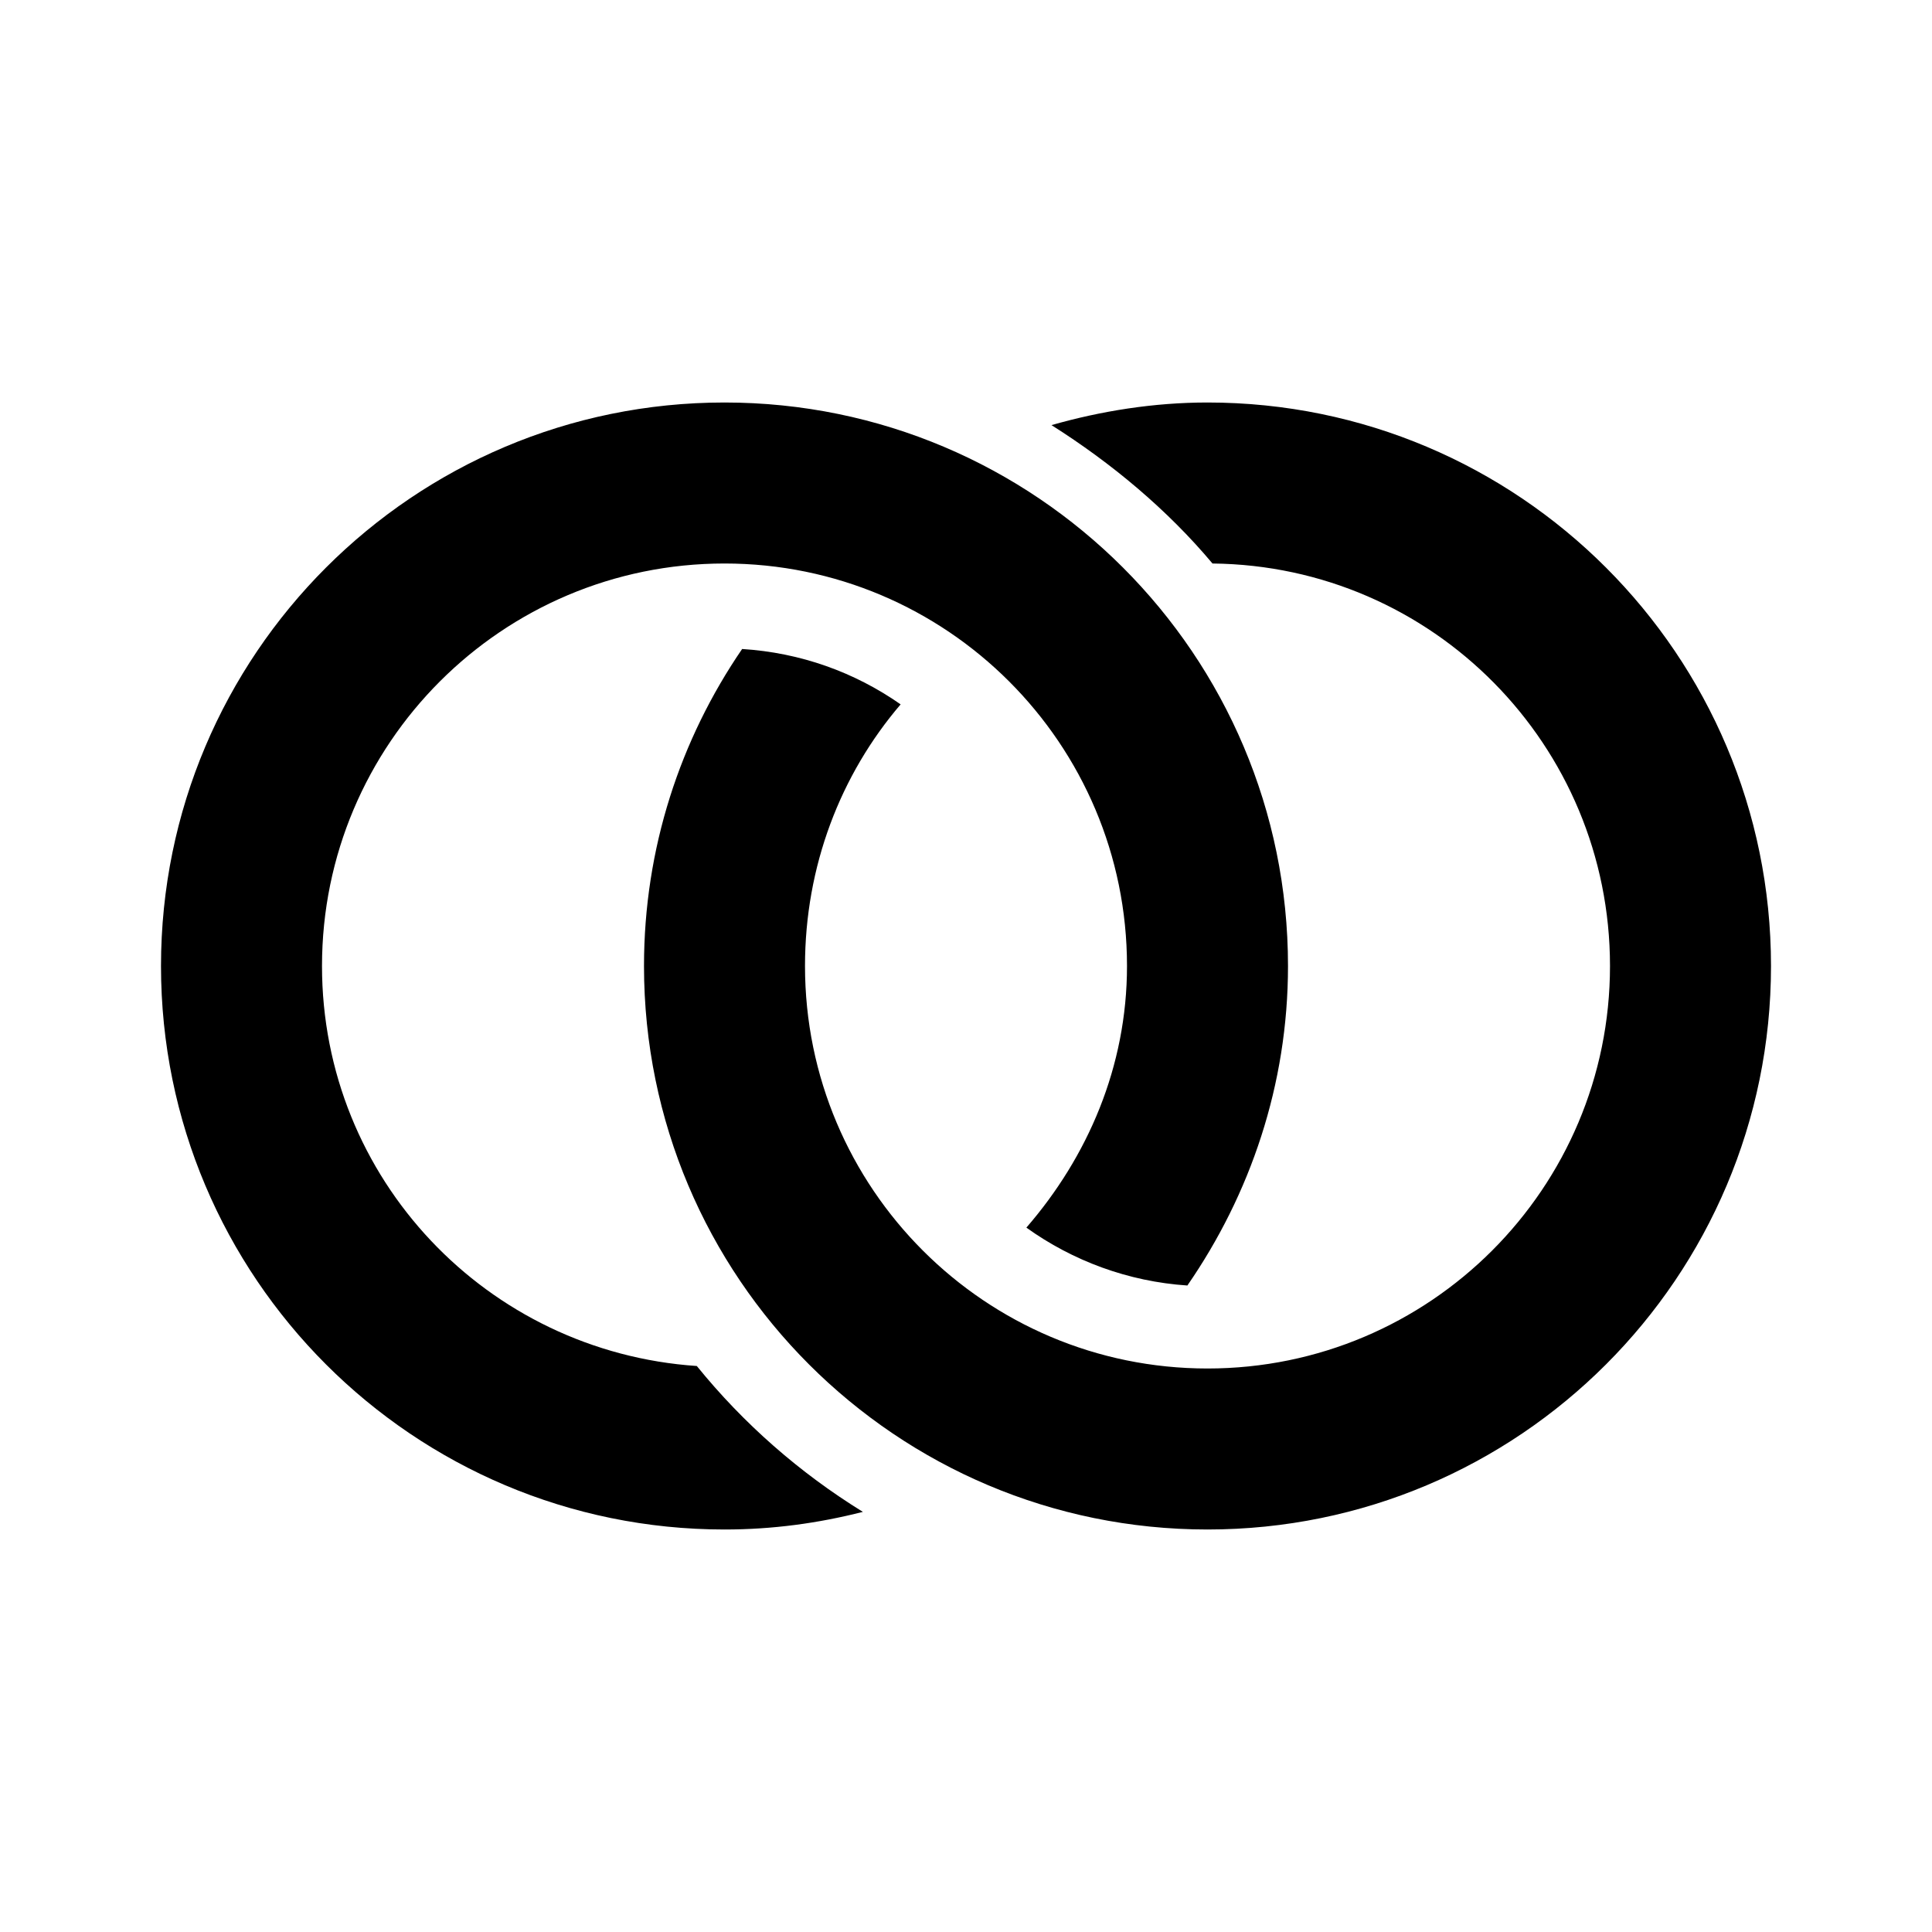
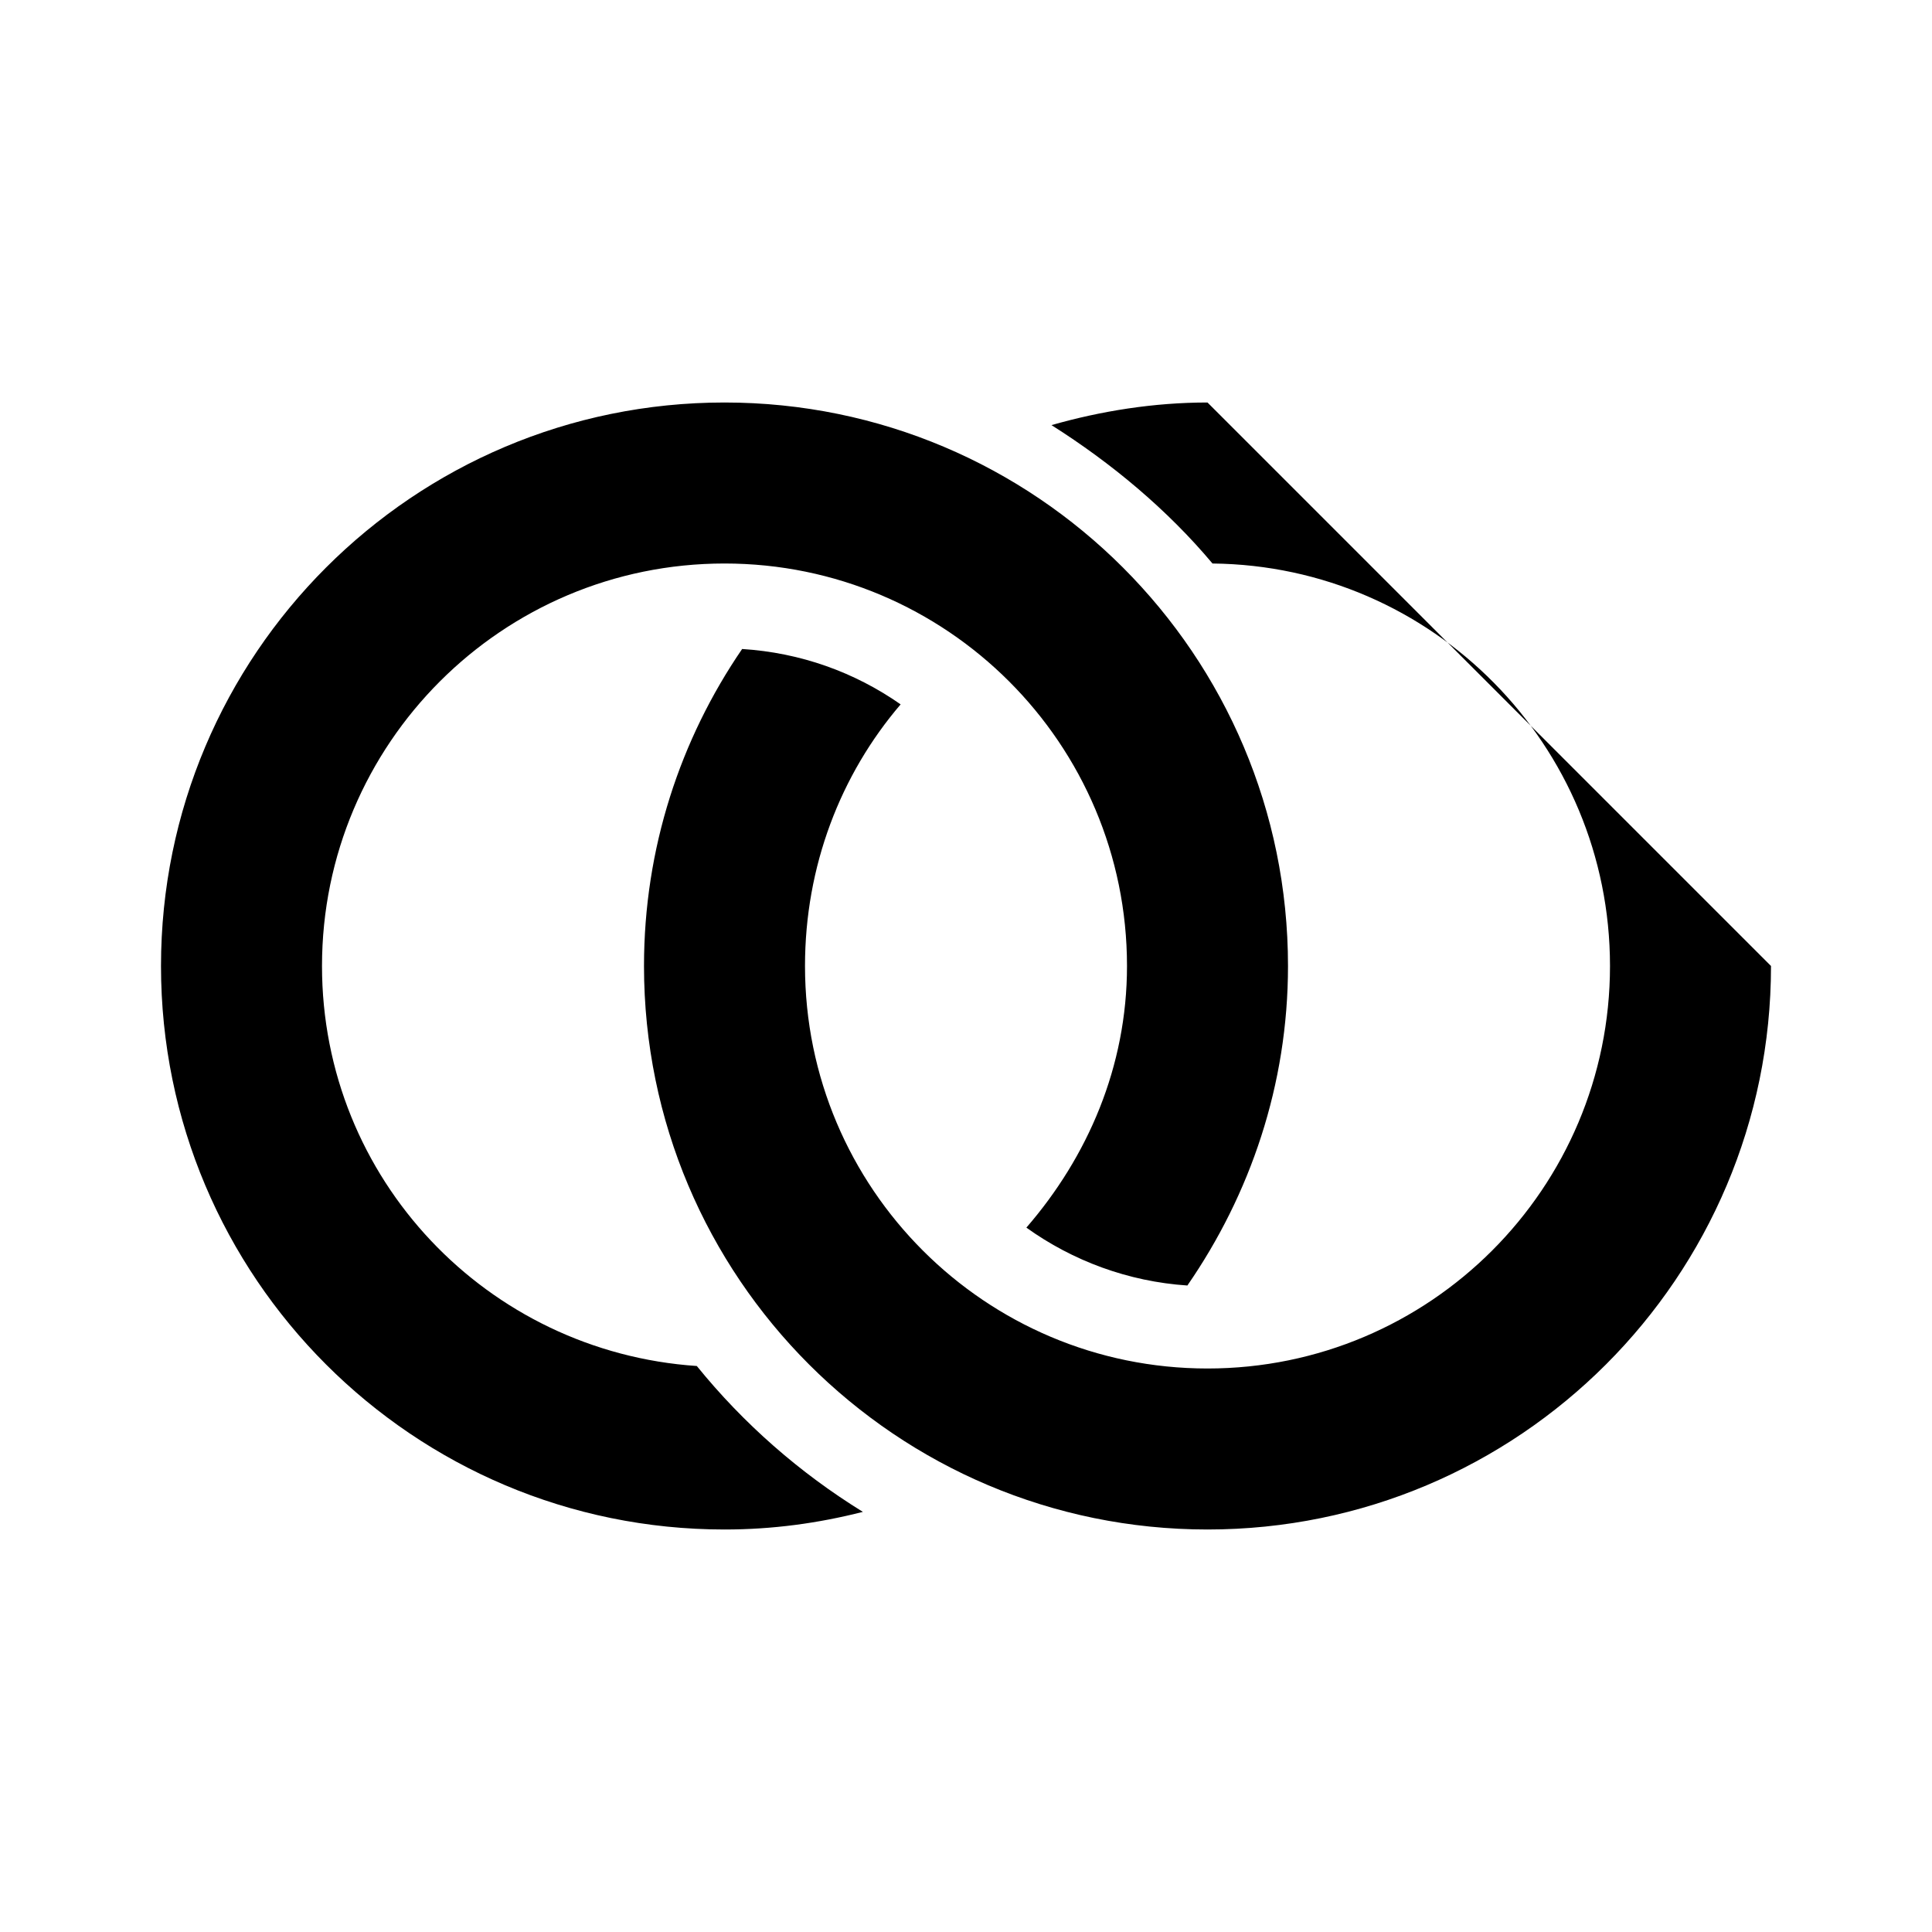
<svg xmlns="http://www.w3.org/2000/svg" viewBox="0 0 24 24">
-   <path d="M 9 5 C 5.134 5 2 8.134 2 12 C 2 15.866 5.134 19 9 19 C 9.598 19 10.165 18.922 10.719 18.781 C 9.933 18.296 9.235 17.684 8.656 16.969 C 6.054 16.793 4 14.646 4 12 C 4 9.239 6.239 7 9 7 C 11.761 7 14 9.239 14 12 C 14 13.252 13.51 14.373 12.75 15.25 C 13.326 15.663 14.015 15.92 14.75 15.969 C 15.53 14.84 16 13.476 16 12 C 16 8.134 12.866 5 9 5 z M 15 5 C 14.331 5 13.675 5.106 13.062 5.281 C 13.809 5.754 14.498 6.328 15.062 7 C 17.799 7.028 20 9.256 20 12 C 20 14.761 17.761 17 15 17 C 12.239 17 10 14.761 10 12 C 10 10.76 10.441 9.623 11.188 8.75 C 10.616 8.35 9.945 8.108 9.219 8.062 C 8.451 9.184 8 10.537 8 12 C 8 15.866 11.134 19 15 19 C 18.866 19 22 15.866 22 12 C 22 8.134 18.866 5 15 5 z" />
+   <path d="M 9 5 C 5.134 5 2 8.134 2 12 C 2 15.866 5.134 19 9 19 C 9.598 19 10.165 18.922 10.719 18.781 C 9.933 18.296 9.235 17.684 8.656 16.969 C 6.054 16.793 4 14.646 4 12 C 4 9.239 6.239 7 9 7 C 11.761 7 14 9.239 14 12 C 14 13.252 13.51 14.373 12.75 15.25 C 13.326 15.663 14.015 15.92 14.75 15.969 C 15.53 14.84 16 13.476 16 12 C 16 8.134 12.866 5 9 5 z M 15 5 C 14.331 5 13.675 5.106 13.062 5.281 C 13.809 5.754 14.498 6.328 15.062 7 C 17.799 7.028 20 9.256 20 12 C 20 14.761 17.761 17 15 17 C 12.239 17 10 14.761 10 12 C 10 10.76 10.441 9.623 11.188 8.75 C 10.616 8.35 9.945 8.108 9.219 8.062 C 8.451 9.184 8 10.537 8 12 C 8 15.866 11.134 19 15 19 C 18.866 19 22 15.866 22 12 z" />
</svg>